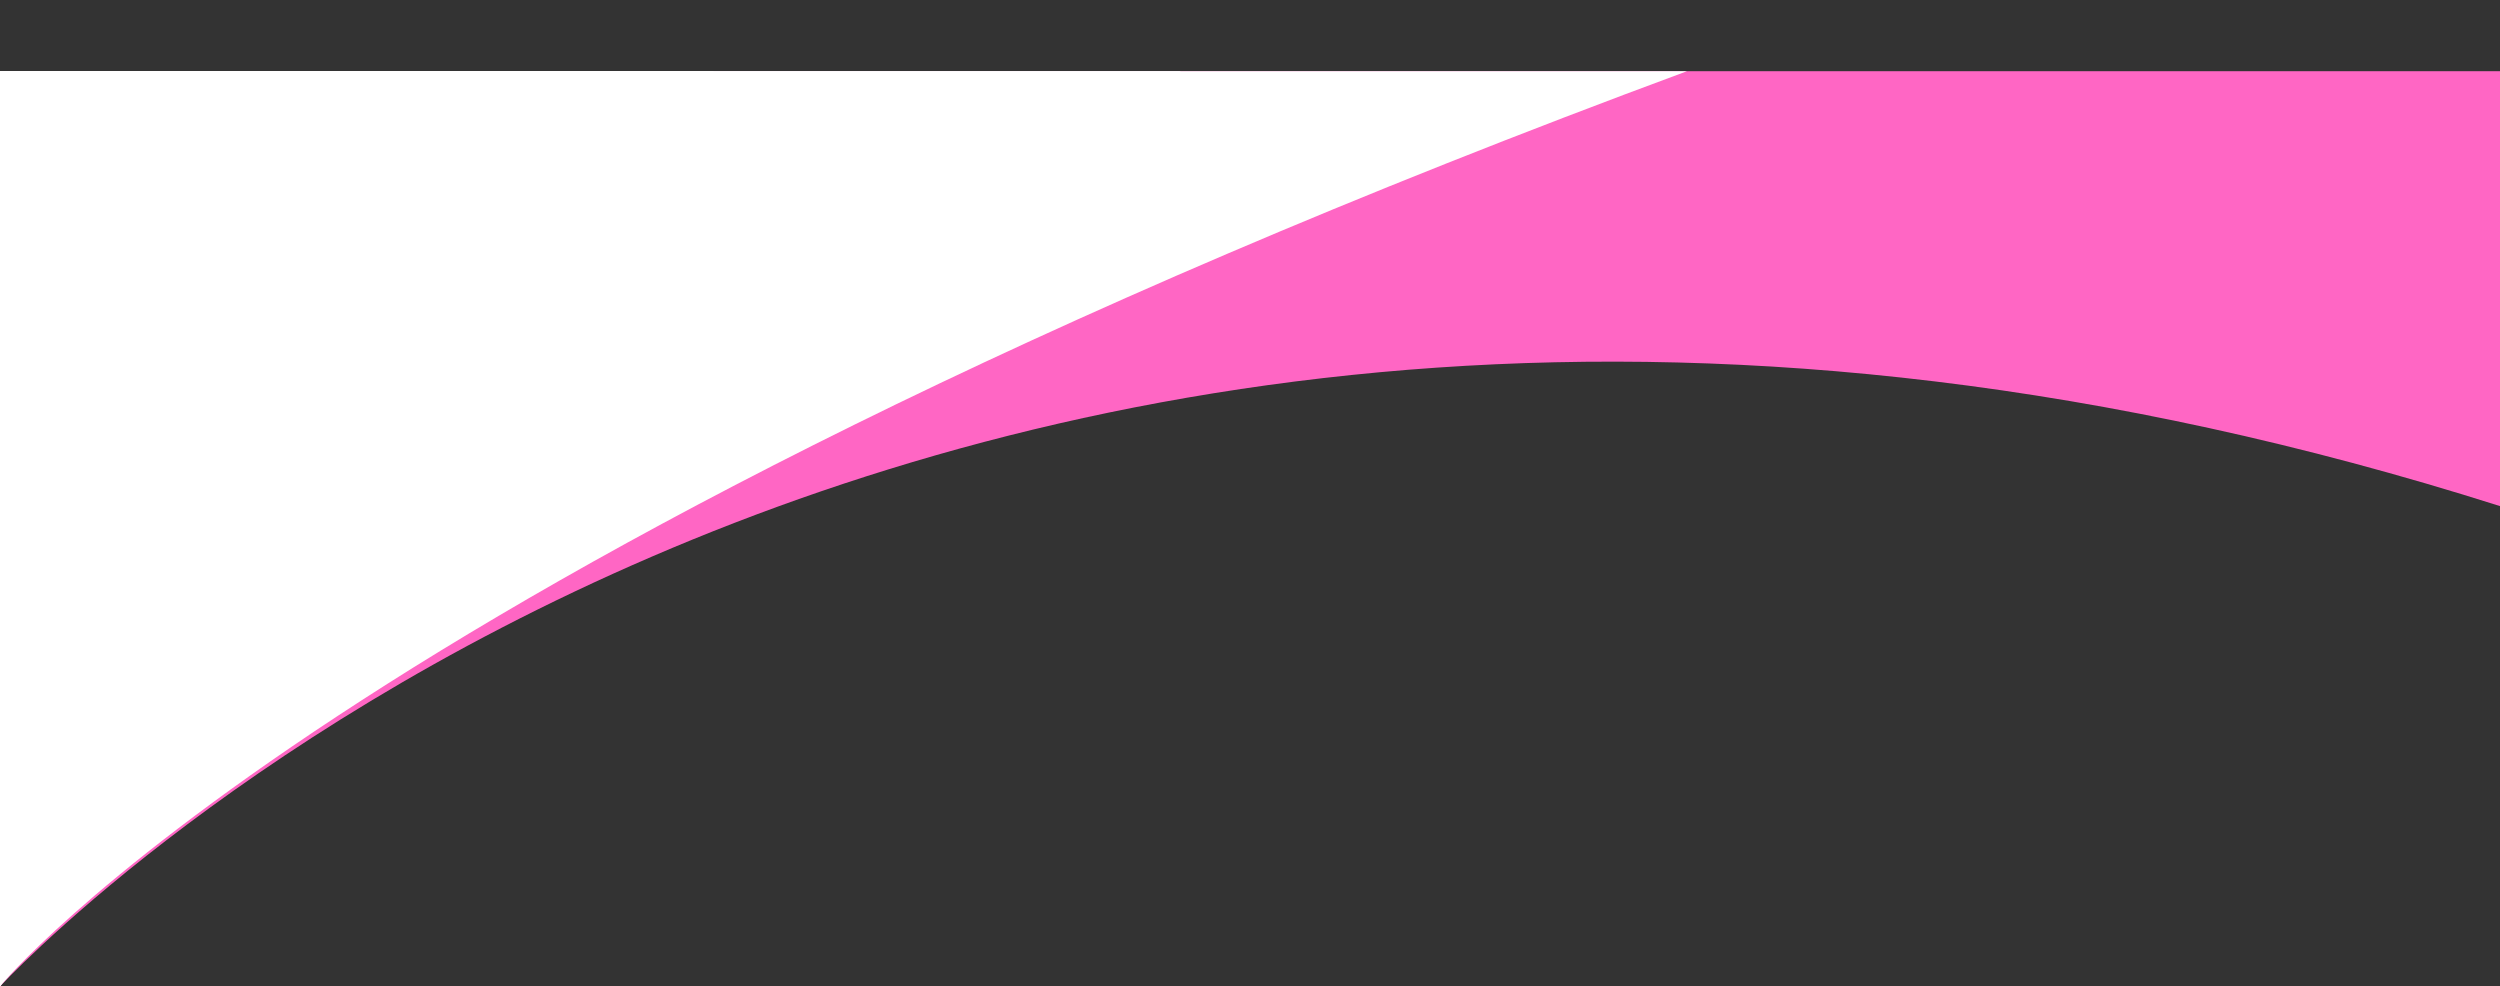
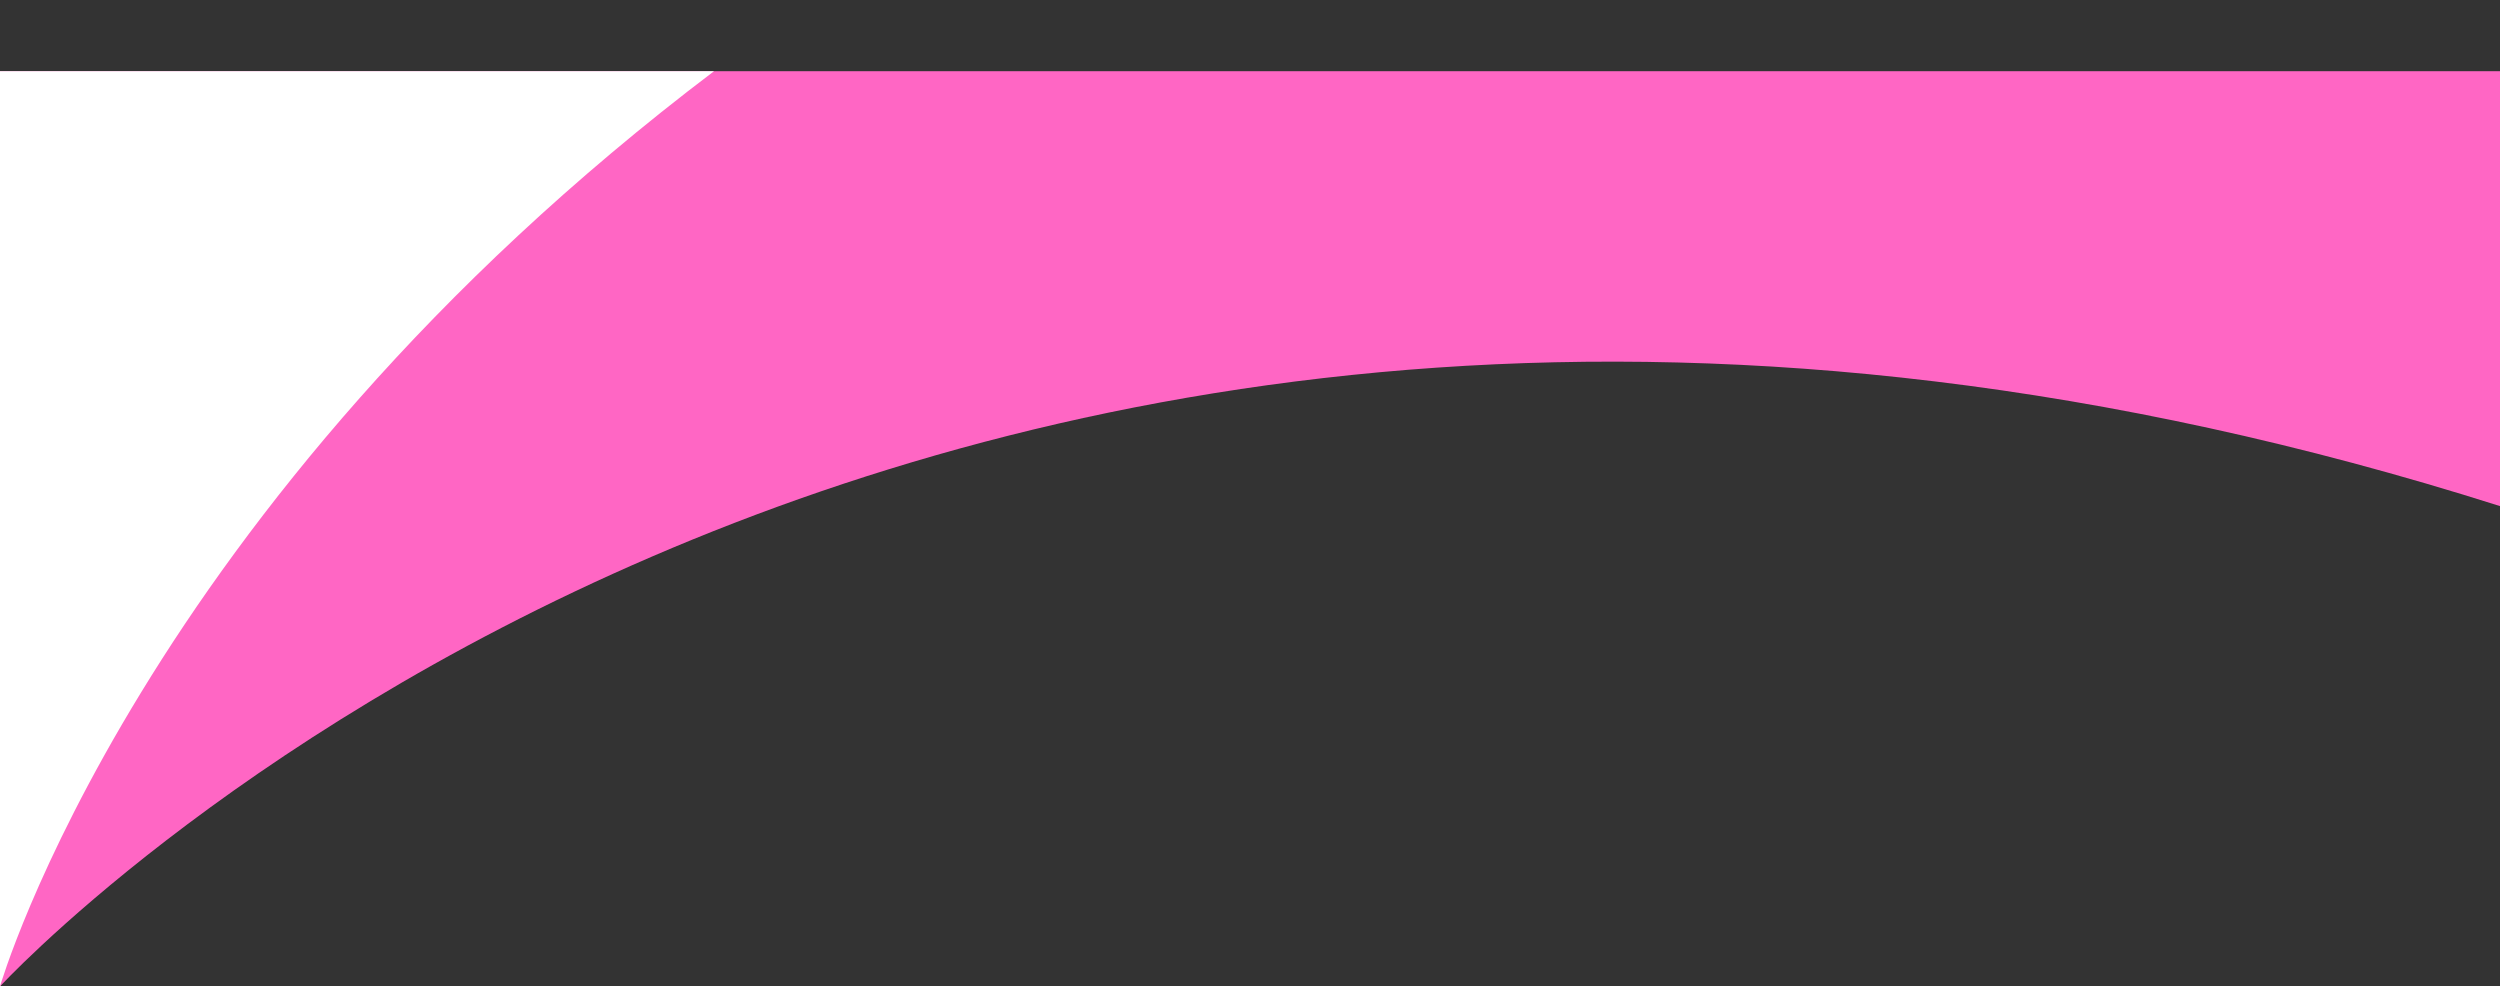
<svg xmlns="http://www.w3.org/2000/svg" fill="#000000" height="1183.8" preserveAspectRatio="xMidYMid meet" version="1" viewBox="0.0 -85.4 3000.0 1183.8" width="3000" zoomAndPan="magnify">
  <rect x="0.0" y="-85.4" width="3000.0" height="1183.8" fill="#333333" stroke="none" />
  <g>
    <g id="change1_1">
      <path d="M0,1098.33S1087.18-85.45,3000,521.93V0H0V1098.33Z" fill="#ff66c4" />
    </g>
    <g id="change2_1">
-       <path d="M0,1098.33S405.66,598.85,2024.5,0H0V1098.33Z" fill="#ffffff" />
-     </g>
+       </g>
    <g id="change3_1">
-       <path d="M0,1098.33S325.21,566.33,1417.24,0H0V1098.33Z" fill="#ffffff" />
-     </g>
+       </g>
  </g>
  <g id="change4_1">
    <path d="M0,1098.33S166.34,522.82,856.88,0H0V1098.33Z" fill="#ffffff" />
  </g>
</svg>